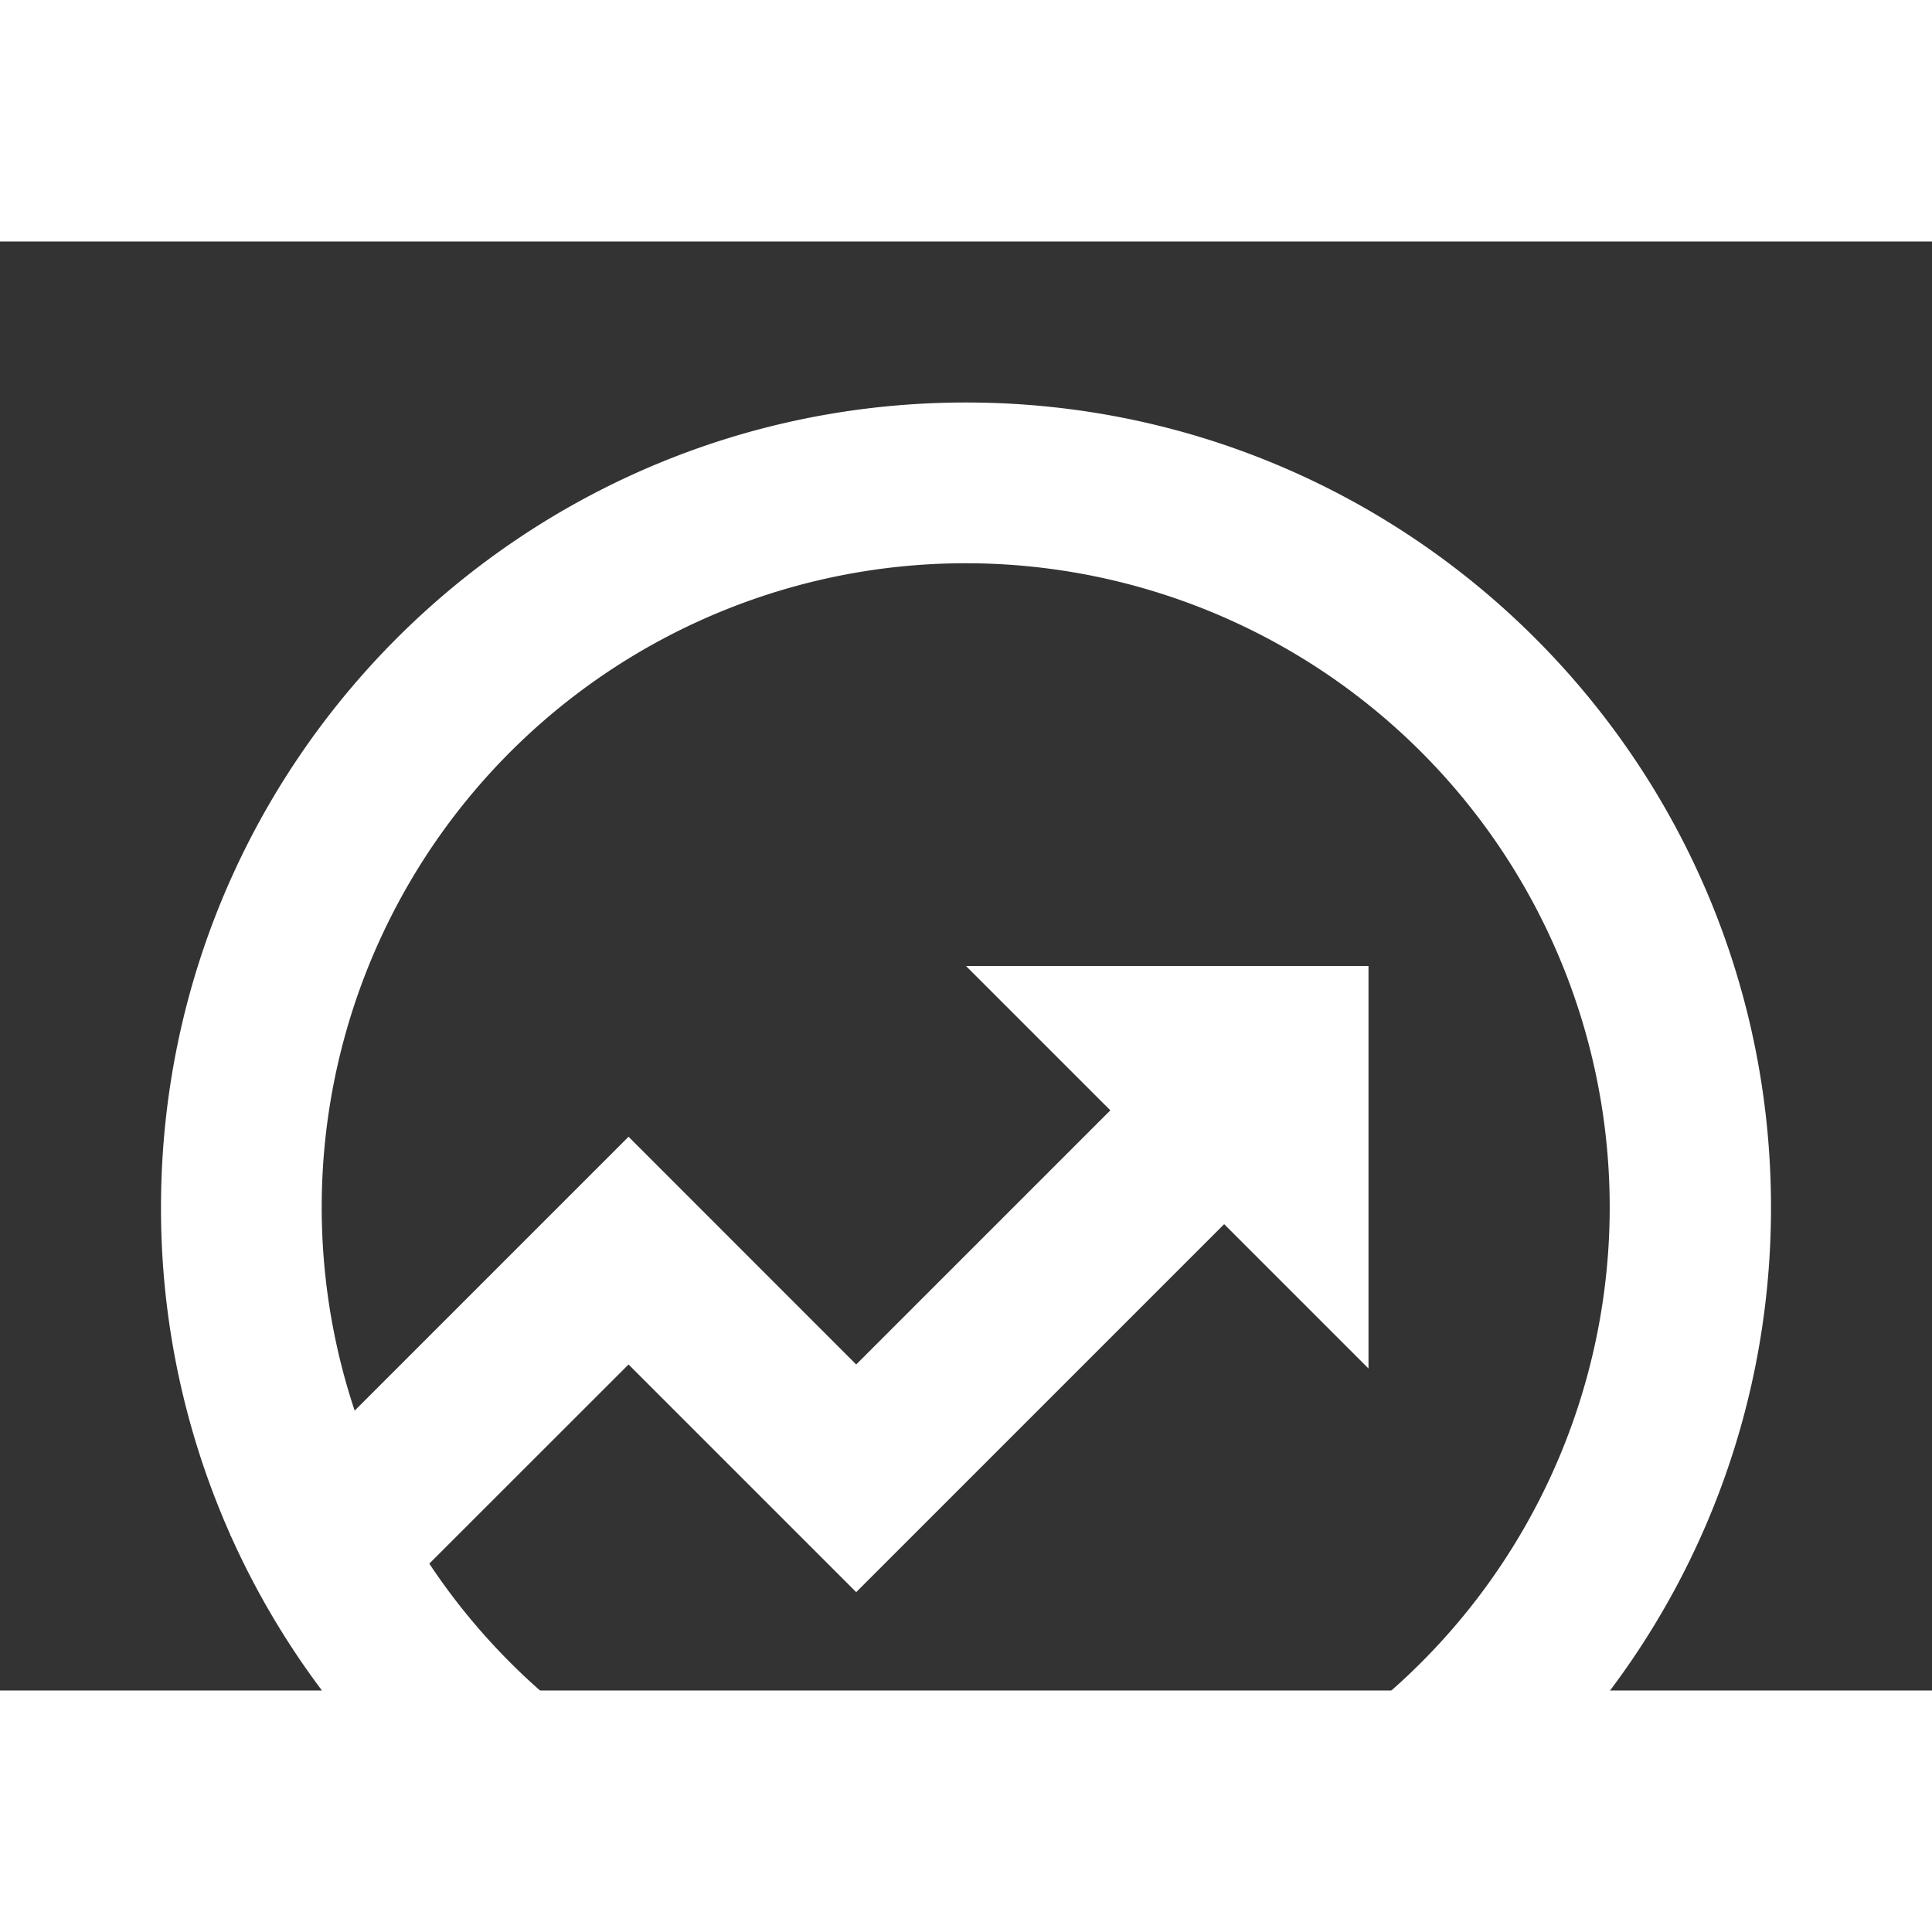
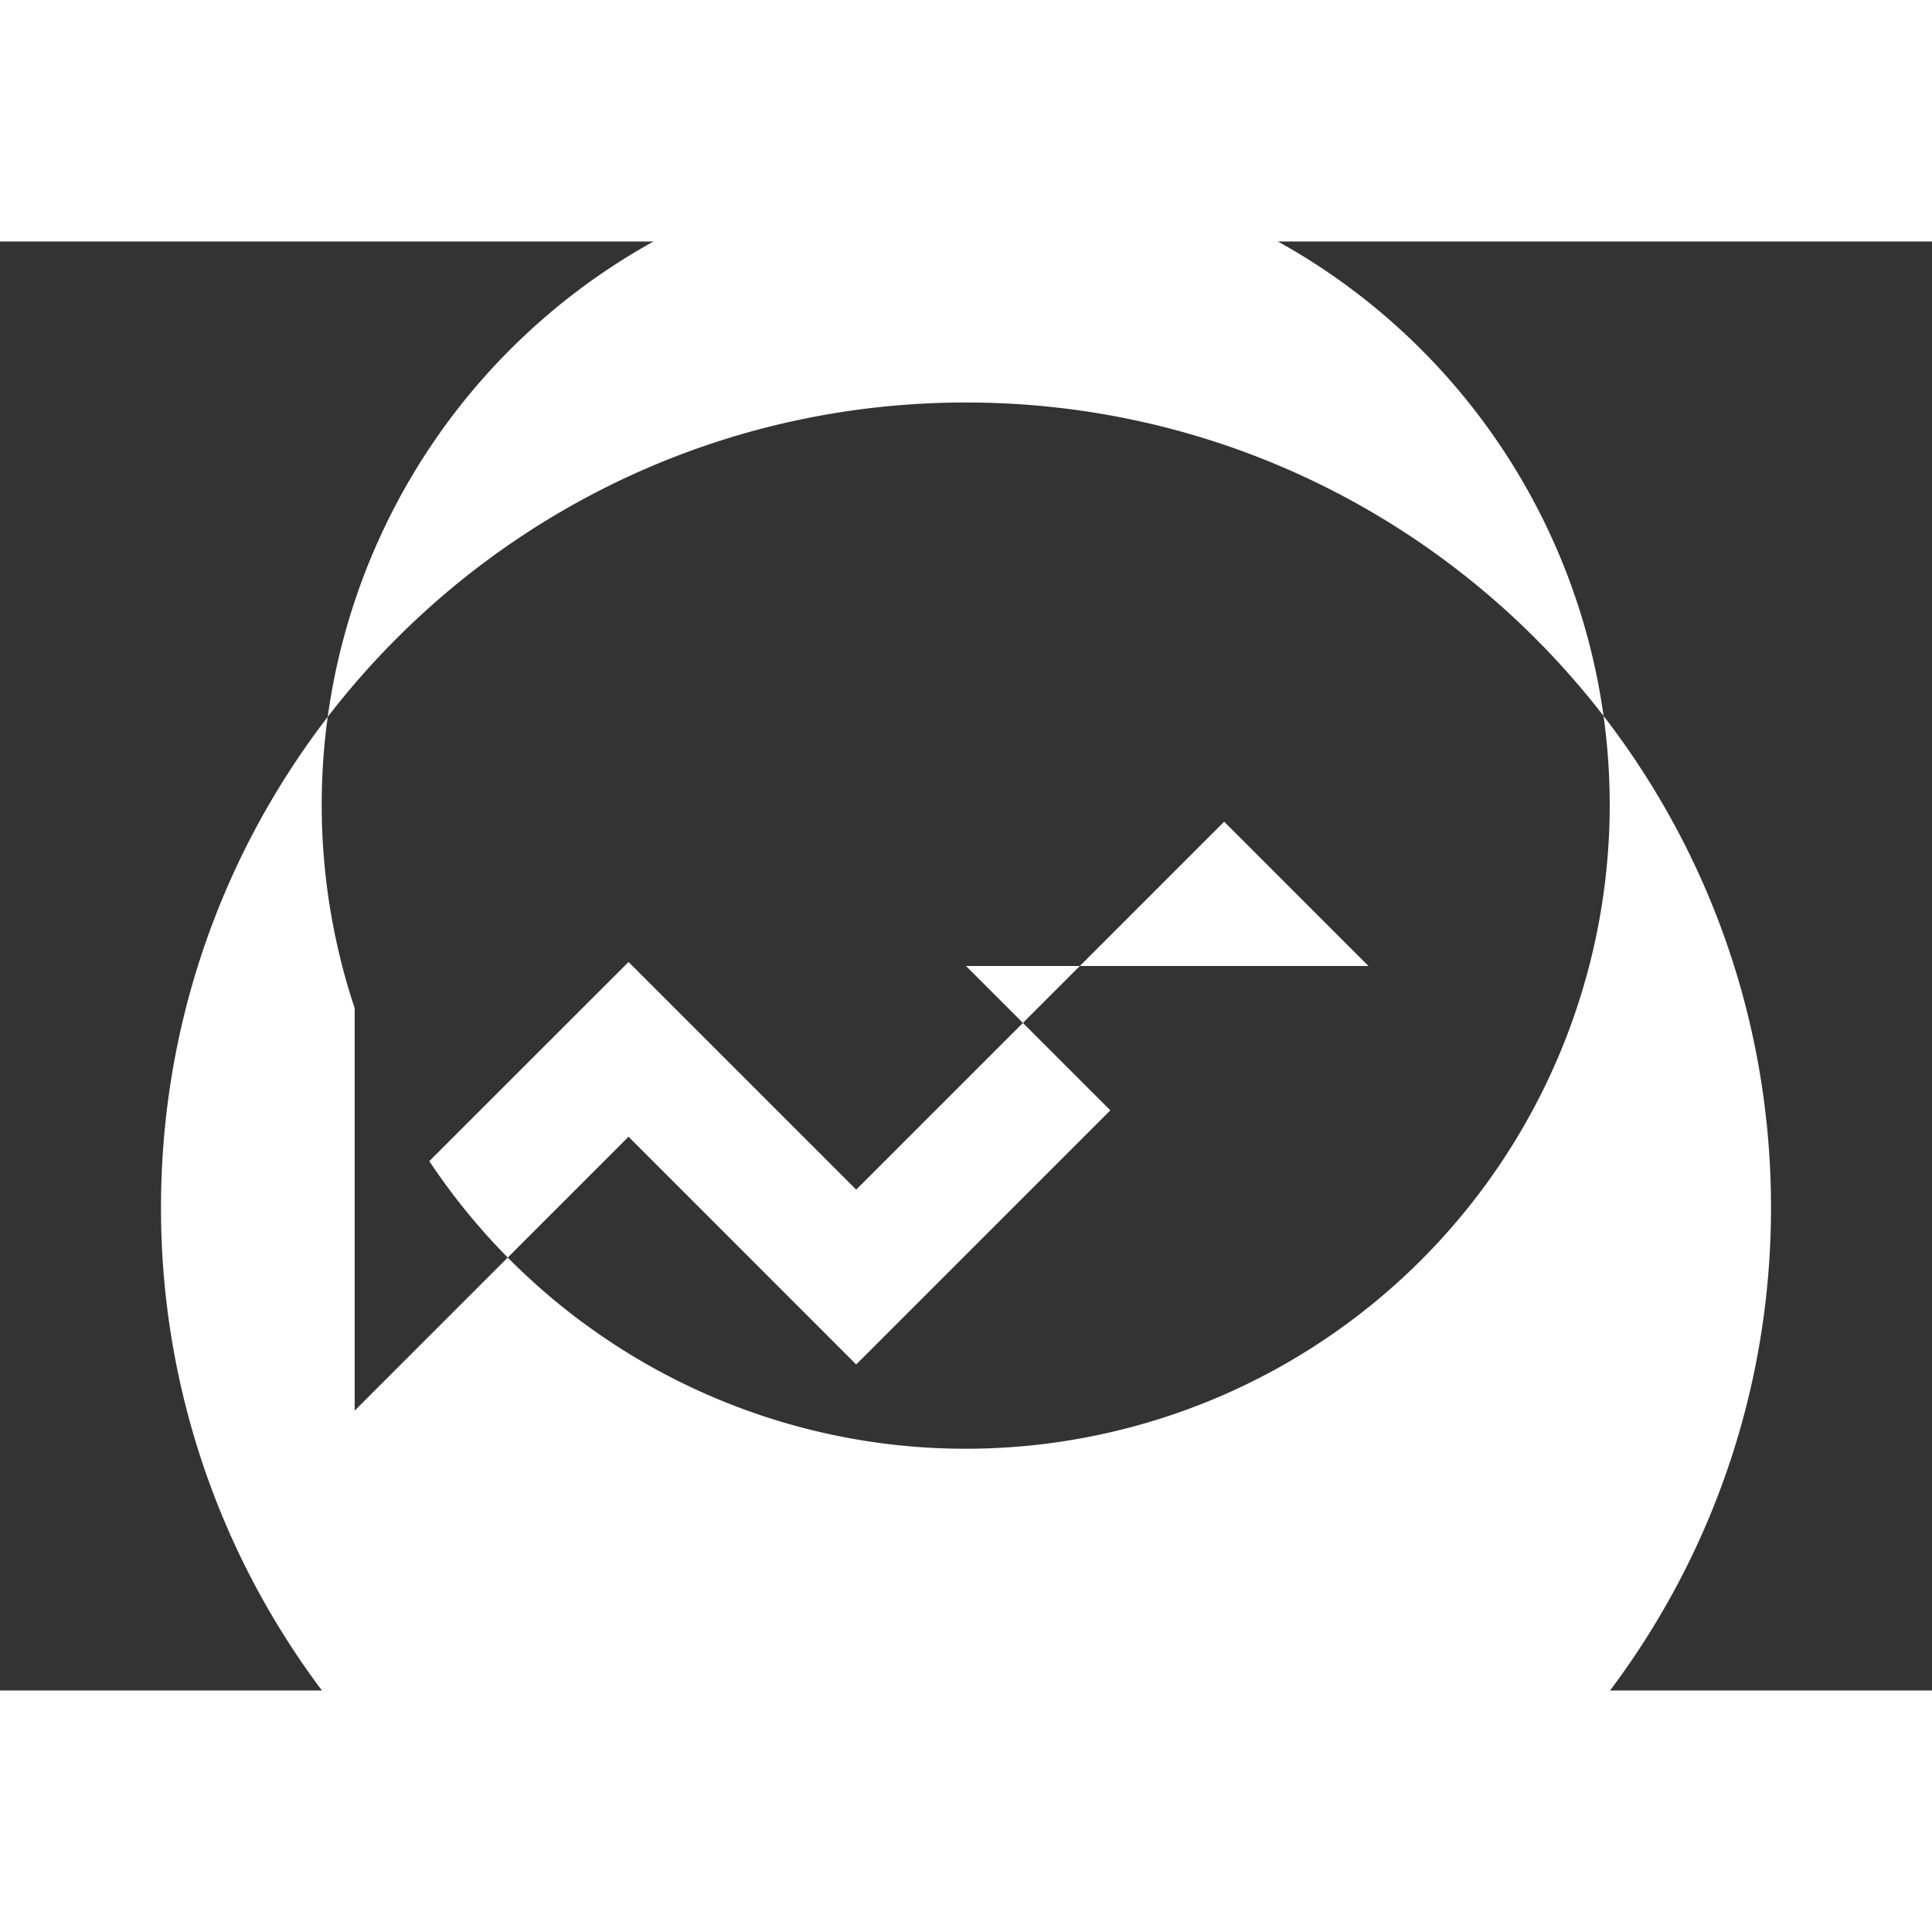
<svg xmlns="http://www.w3.org/2000/svg" viewBox="0 0 24 18" width="24" height="24">
  <rect x="0" y="0" width="24" height="18" fill="#333333" stroke="none" />
-   <path fill="none" d="M0 0h24v24H0z" />
-   <path d="M4.406 14.523l3.402-3.402 2.828 2.829 3.157-3.157L12 9h5v5l-1.793-1.793-4.571 4.571-2.828-2.828-2.475 2.474a8 8 0 1 0-.927-1.9zm-1.538 1.558l-.01-.01.004-.004A9.965 9.965 0 0 1 2 12C2 6.477 6.477 2 12 2s10 4.477 10 10-4.477 10-10 10c-4.07 0-7.57-2.43-9.132-5.919z" fill="#fff" />
+   <path d="M4.406 14.523l3.402-3.402 2.828 2.829 3.157-3.157L12 9h5l-1.793-1.793-4.571 4.571-2.828-2.828-2.475 2.474a8 8 0 1 0-.927-1.9zm-1.538 1.558l-.01-.01.004-.004A9.965 9.965 0 0 1 2 12C2 6.477 6.477 2 12 2s10 4.477 10 10-4.477 10-10 10c-4.07 0-7.57-2.43-9.132-5.919z" fill="#fff" />
</svg>